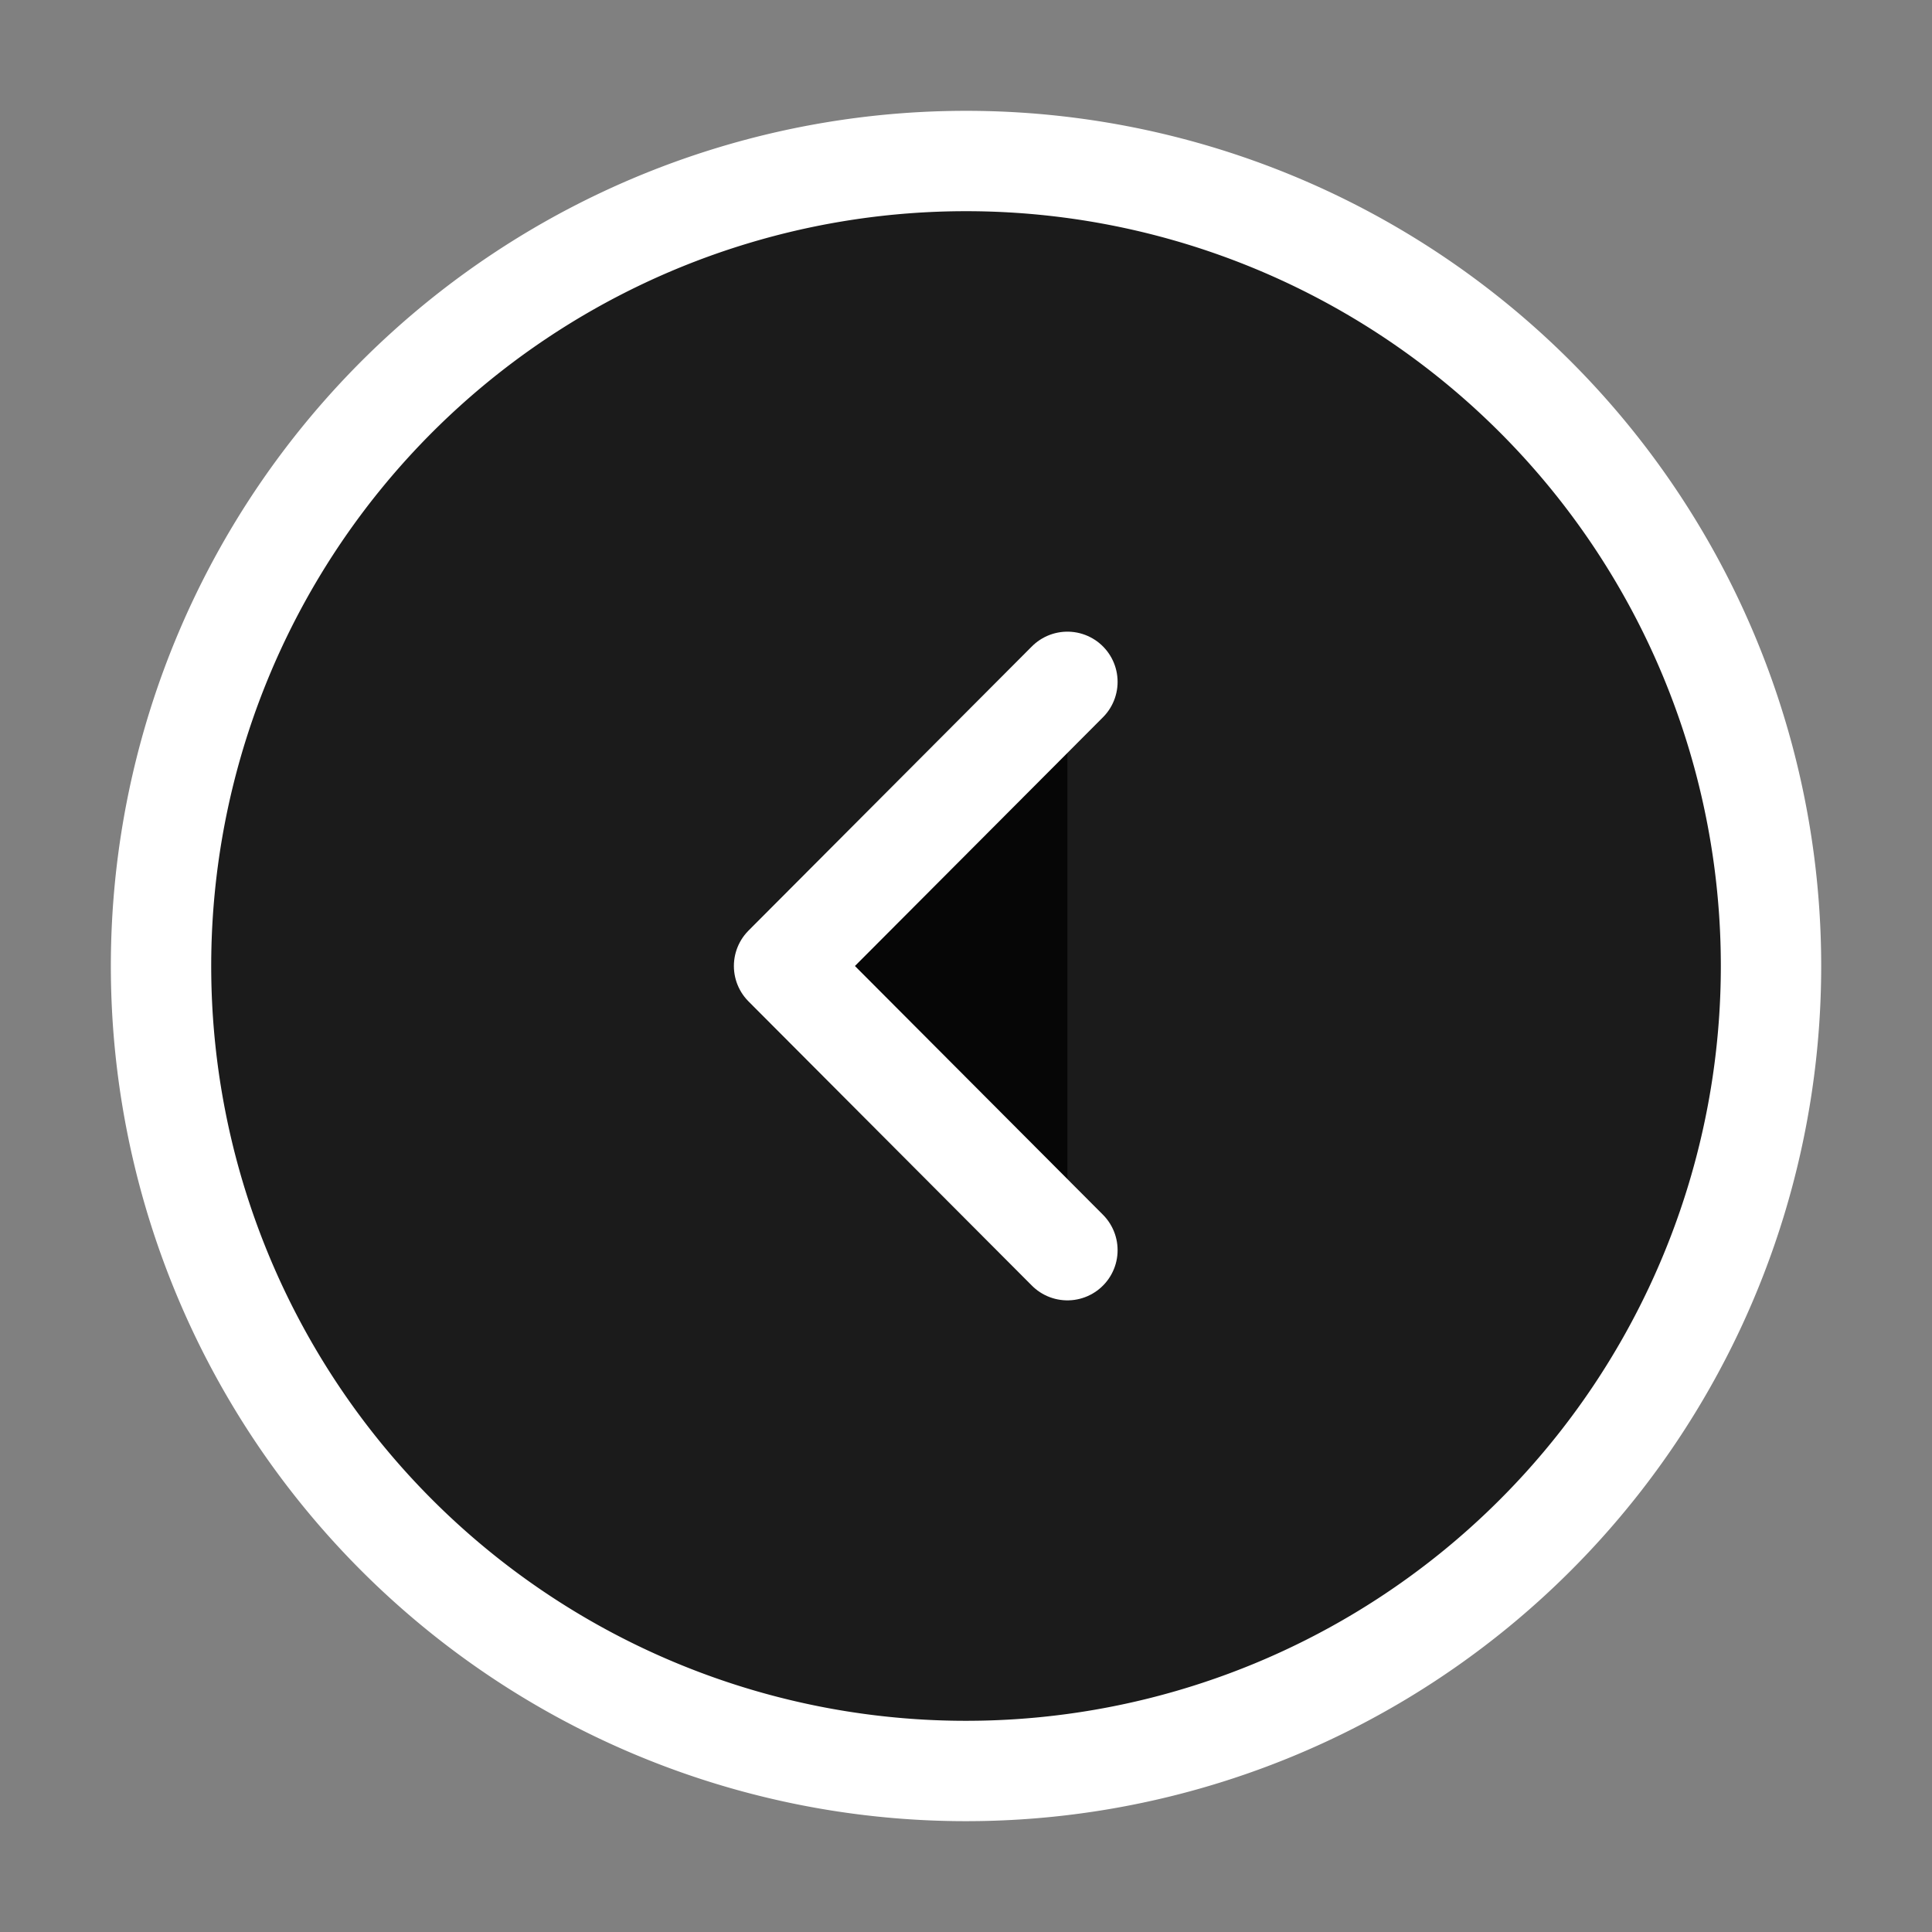
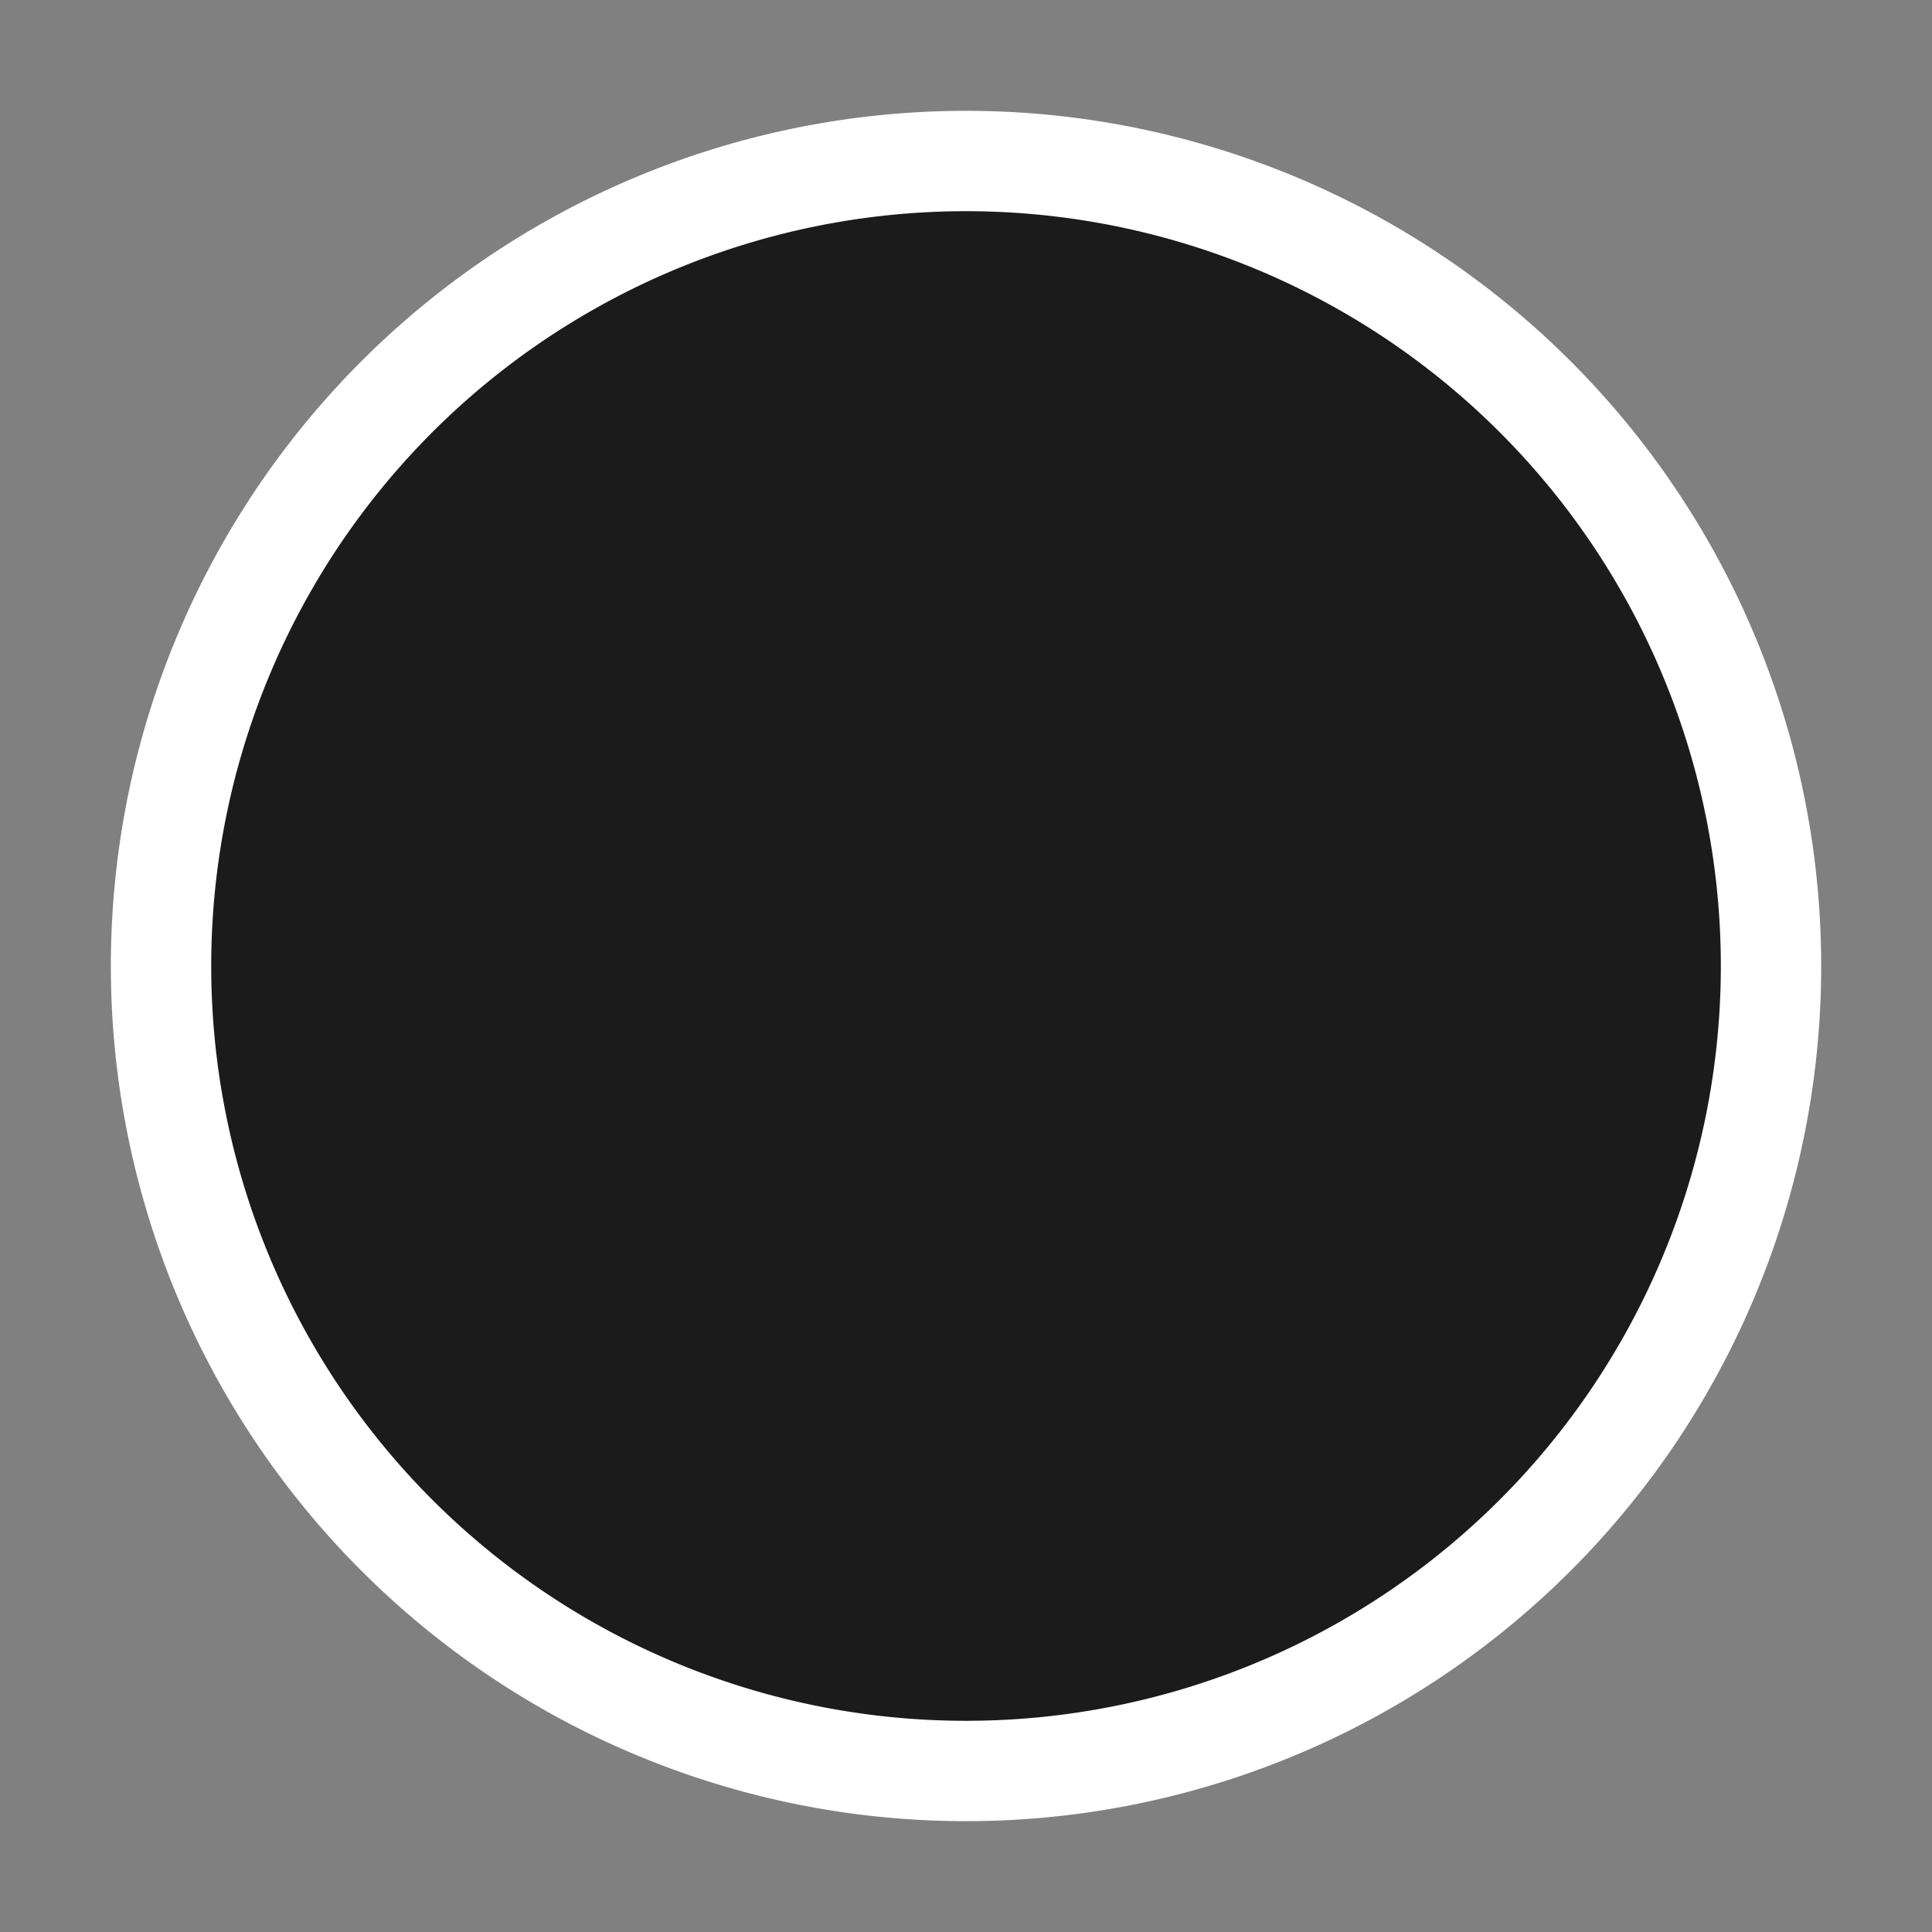
<svg xmlns="http://www.w3.org/2000/svg" data-name="vuesax/linear/arrow-circle-left" width="77" height="77">
  <rect width="100%" height="100%" fill="#808080" stroke="none" />
  <g fill="rgba(0,0,0,0.79)" stroke="#fff" stroke-linecap="round" stroke-linejoin="round" stroke-width="4">
-     <path d="M70.584 38.5A32.083 32.083 0 1 1 38.5 6.417 32.083 32.083 0 0 1 70.584 38.5Z" />
-     <path data-name="Vector" d="M42.542 49.826 31.249 38.5l11.293-11.325" />
+     <path d="M70.584 38.5A32.083 32.083 0 1 1 38.5 6.417 32.083 32.083 0 0 1 70.584 38.5" />
  </g>
</svg>